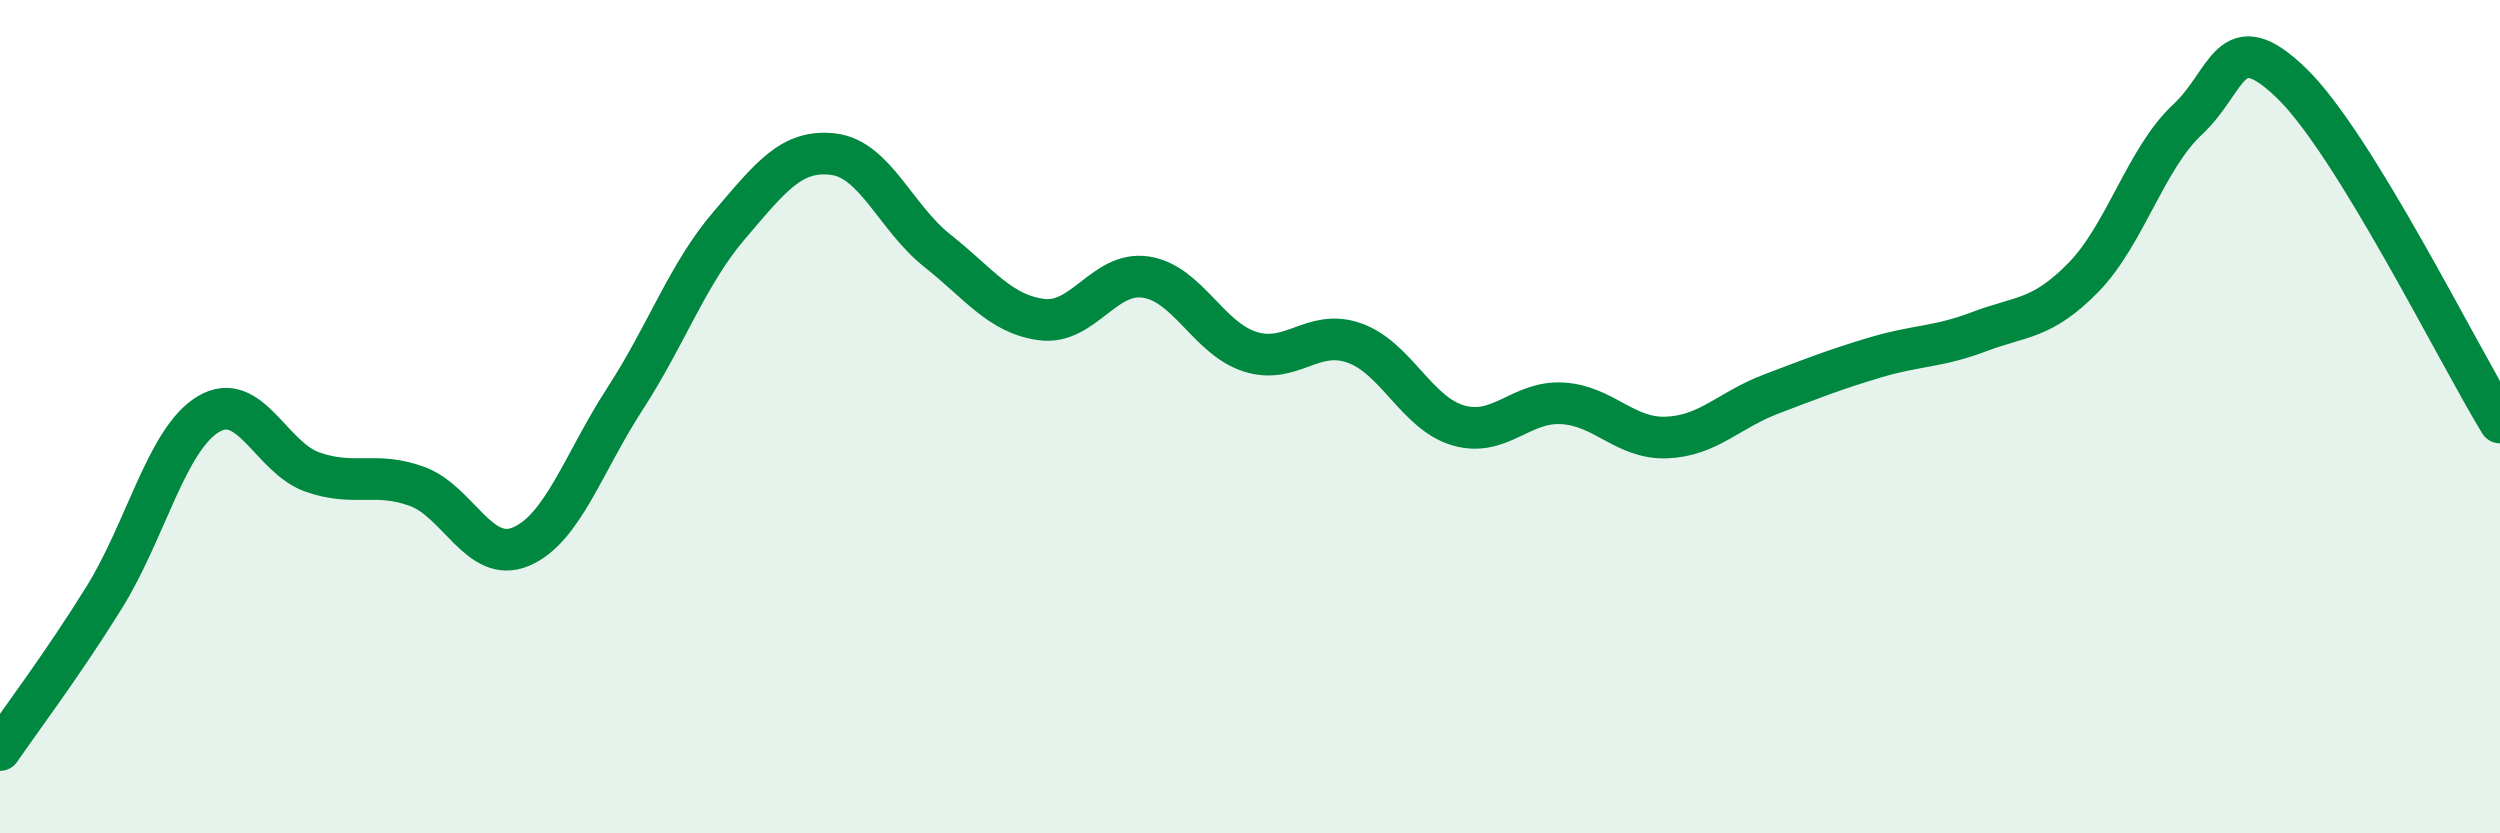
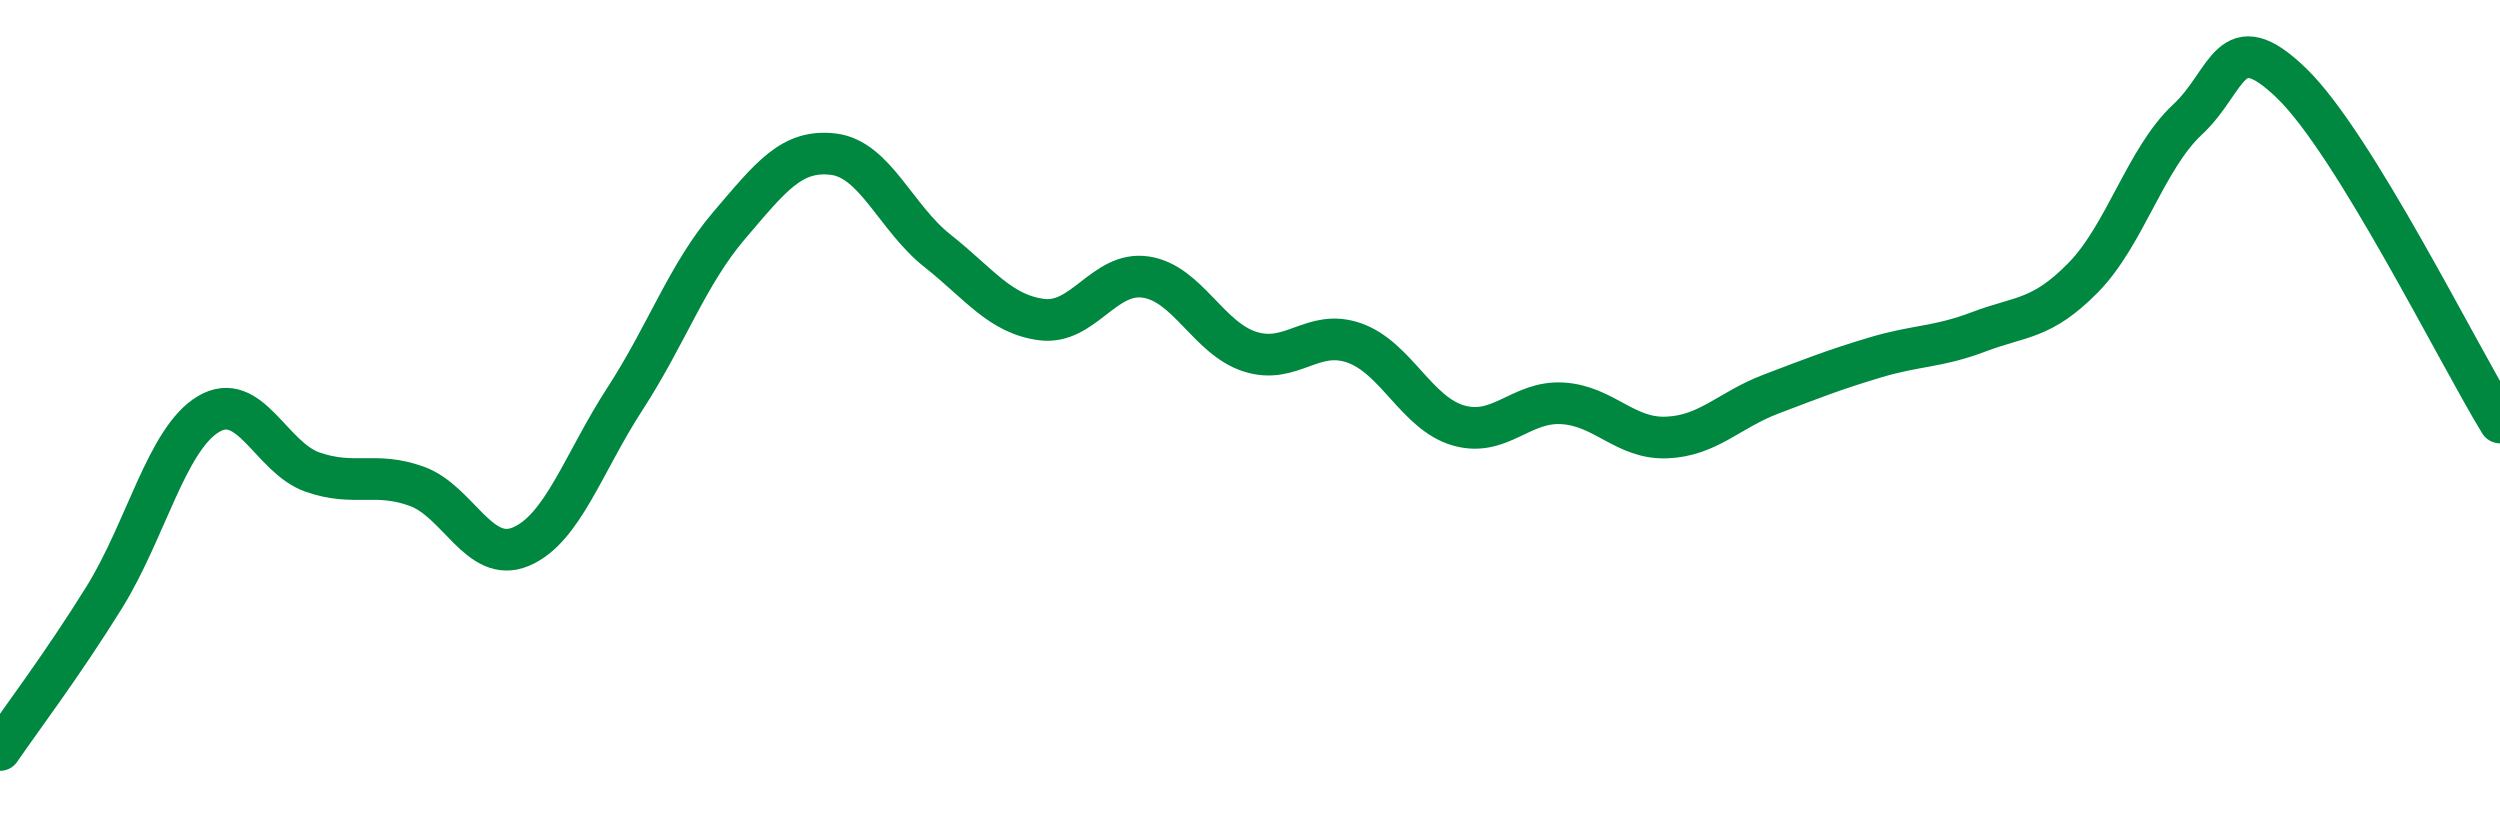
<svg xmlns="http://www.w3.org/2000/svg" width="60" height="20" viewBox="0 0 60 20">
-   <path d="M 0,18 C 0.5,17.27 1.5,15.95 2.5,14.34 C 3.5,12.73 4,10.54 5,9.94 C 6,9.34 6.5,10.98 7.5,11.33 C 8.5,11.68 9,11.31 10,11.67 C 11,12.03 11.5,13.54 12.5,13.12 C 13.5,12.7 14,11.11 15,9.57 C 16,8.03 16.5,6.58 17.5,5.41 C 18.5,4.24 19,3.58 20,3.7 C 21,3.82 21.5,5.23 22.5,6.02 C 23.5,6.81 24,7.54 25,7.67 C 26,7.8 26.5,6.5 27.5,6.65 C 28.5,6.8 29,8.12 30,8.44 C 31,8.76 31.5,7.88 32.5,8.23 C 33.5,8.58 34,9.92 35,10.21 C 36,10.5 36.5,9.62 37.5,9.68 C 38.5,9.74 39,10.54 40,10.5 C 41,10.46 41.5,9.84 42.5,9.46 C 43.5,9.08 44,8.88 45,8.58 C 46,8.28 46.5,8.34 47.5,7.96 C 48.5,7.58 49,7.68 50,6.66 C 51,5.64 51.5,3.8 52.5,2.87 C 53.5,1.94 53.5,0.55 55,2 C 56.5,3.45 59,8.51 60,10.14L60 20L0 20Z" fill="#008740" opacity="0.1" stroke-linecap="round" stroke-linejoin="round" />
  <path d="M 0,18 C 0.5,17.27 1.5,15.95 2.5,14.34 C 3.5,12.73 4,10.54 5,9.94 C 6,9.34 6.5,10.98 7.5,11.33 C 8.5,11.68 9,11.31 10,11.67 C 11,12.03 11.5,13.54 12.5,13.12 C 13.5,12.7 14,11.11 15,9.57 C 16,8.03 16.5,6.58 17.5,5.41 C 18.5,4.24 19,3.58 20,3.7 C 21,3.82 21.5,5.23 22.5,6.02 C 23.5,6.81 24,7.54 25,7.67 C 26,7.8 26.5,6.5 27.5,6.65 C 28.5,6.8 29,8.12 30,8.44 C 31,8.76 31.5,7.88 32.5,8.23 C 33.5,8.58 34,9.92 35,10.21 C 36,10.5 36.5,9.62 37.5,9.68 C 38.5,9.74 39,10.54 40,10.5 C 41,10.46 41.5,9.84 42.5,9.46 C 43.5,9.08 44,8.88 45,8.58 C 46,8.28 46.5,8.34 47.5,7.96 C 48.5,7.58 49,7.68 50,6.66 C 51,5.64 51.5,3.8 52.5,2.87 C 53.5,1.94 53.5,0.55 55,2 C 56.5,3.45 59,8.51 60,10.14" stroke="#008740" stroke-width="1" fill="none" stroke-linecap="round" stroke-linejoin="round" />
</svg>